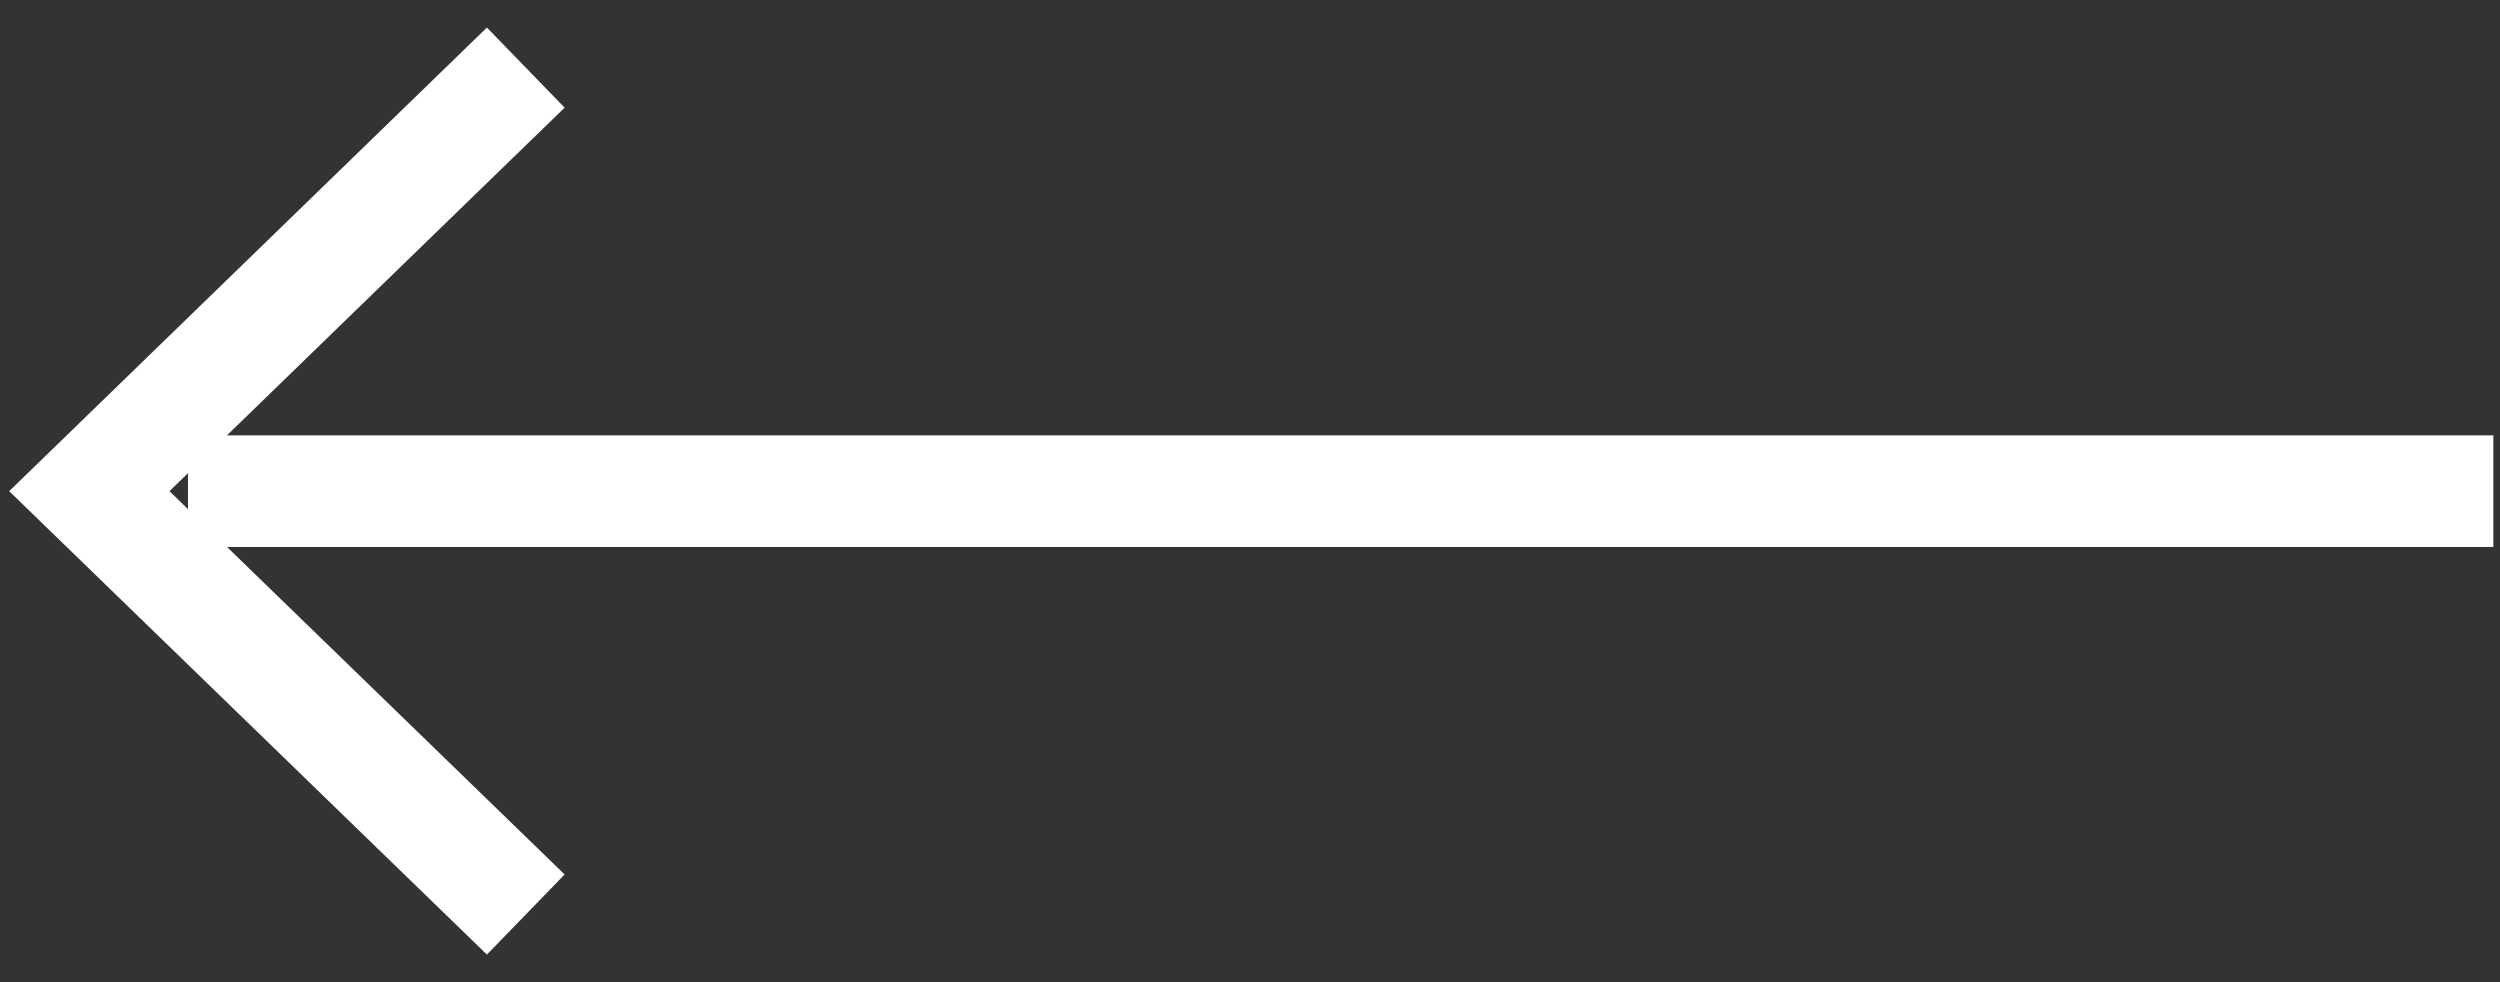
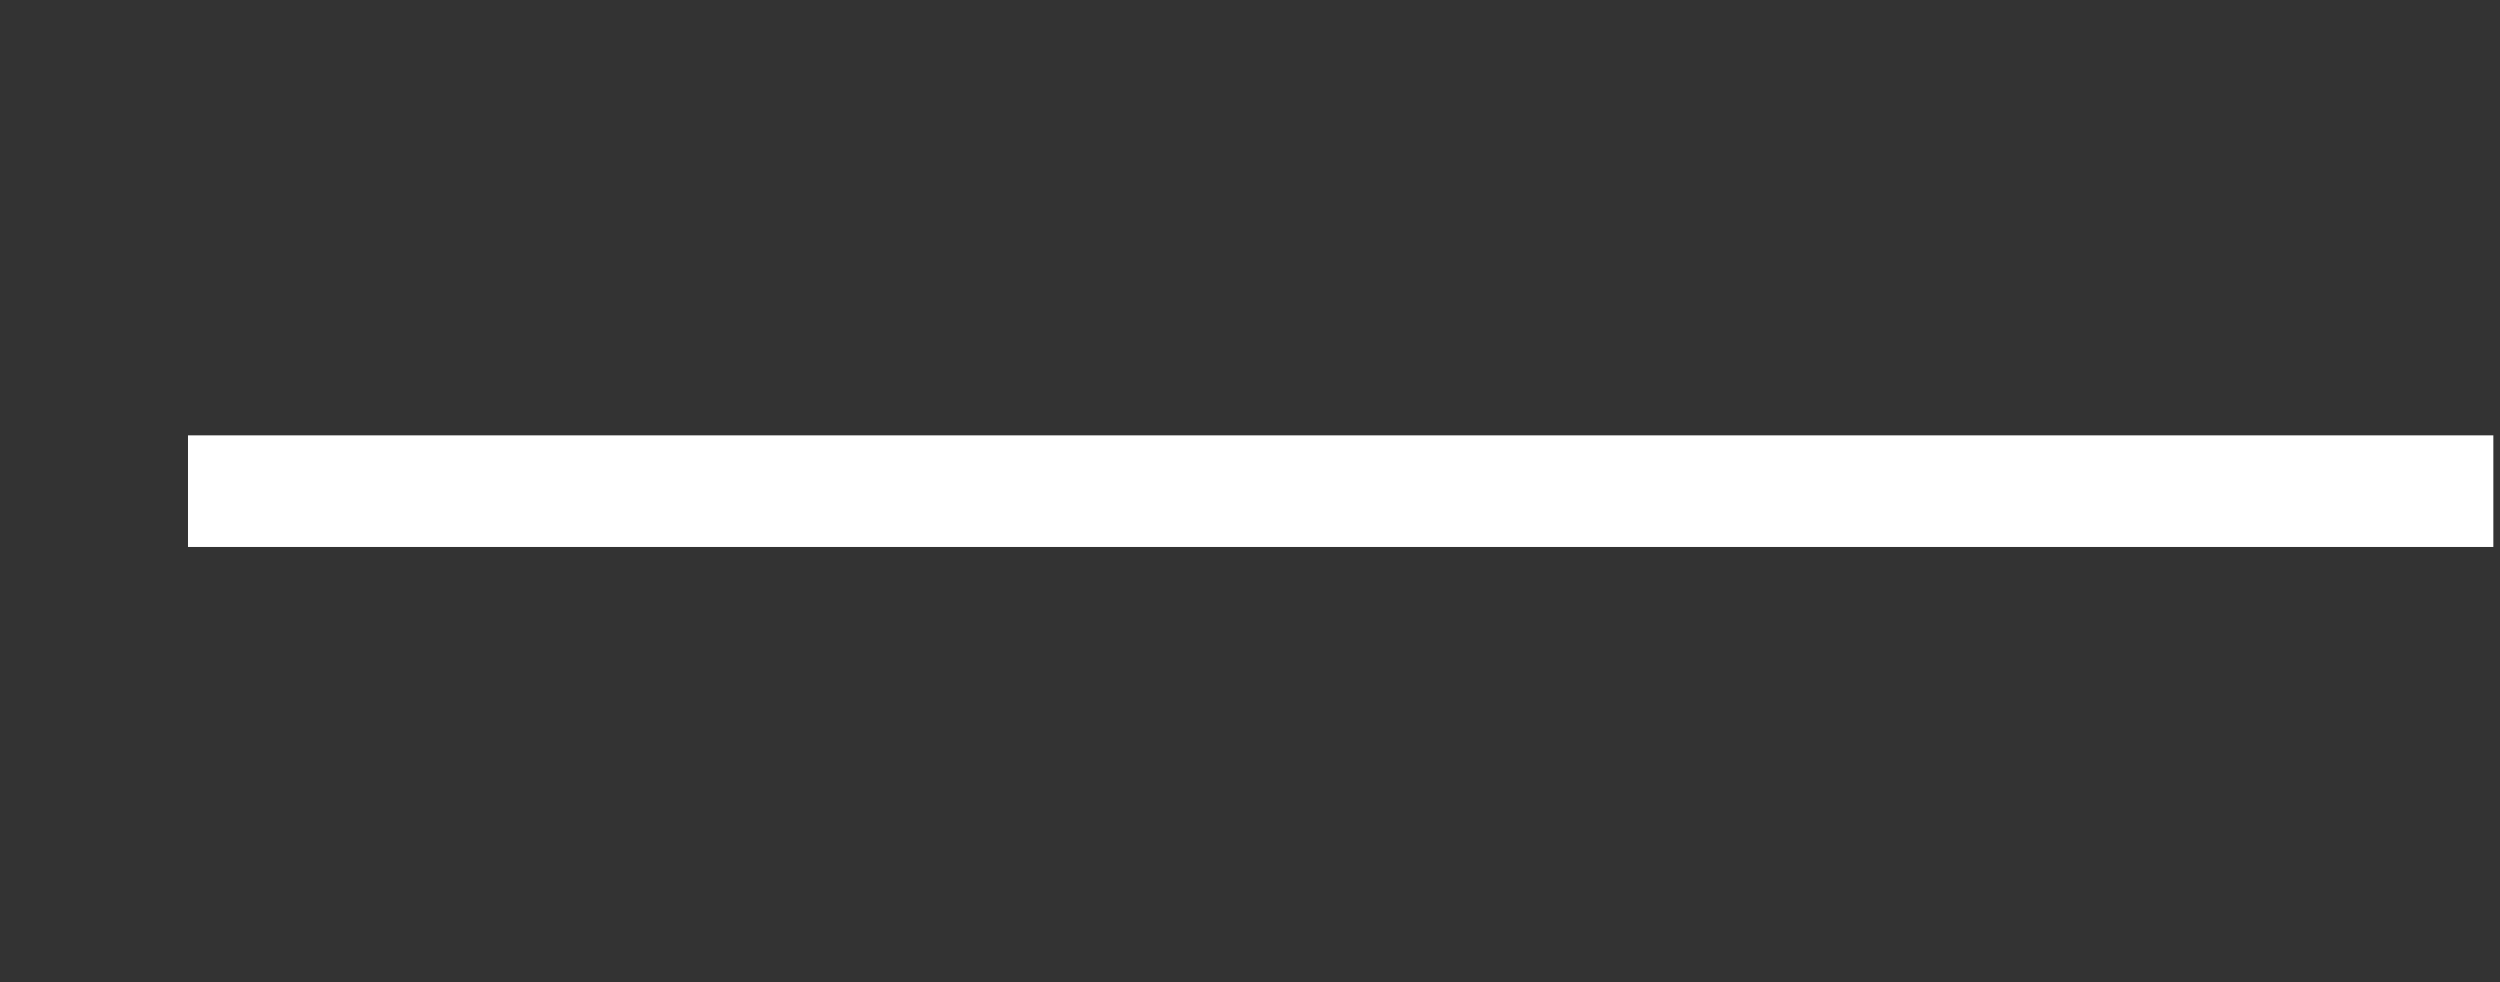
<svg xmlns="http://www.w3.org/2000/svg" width="56" height="22" viewBox="0 0 56 22" fill="none">
  <rect x="0" y="0" width="56" height="22" fill="#333333" stroke="none" />
  <path d="M54.601 11.002L5.461 11.002" stroke="#fff" stroke-width="2.5" stroke-miterlimit="10" stroke-linecap="square" />
-   <path d="M10.88 2.385L2.001 11.002L10.88 19.615" stroke="#fff" stroke-width="2.5" stroke-miterlimit="10" stroke-linecap="square" />
</svg>